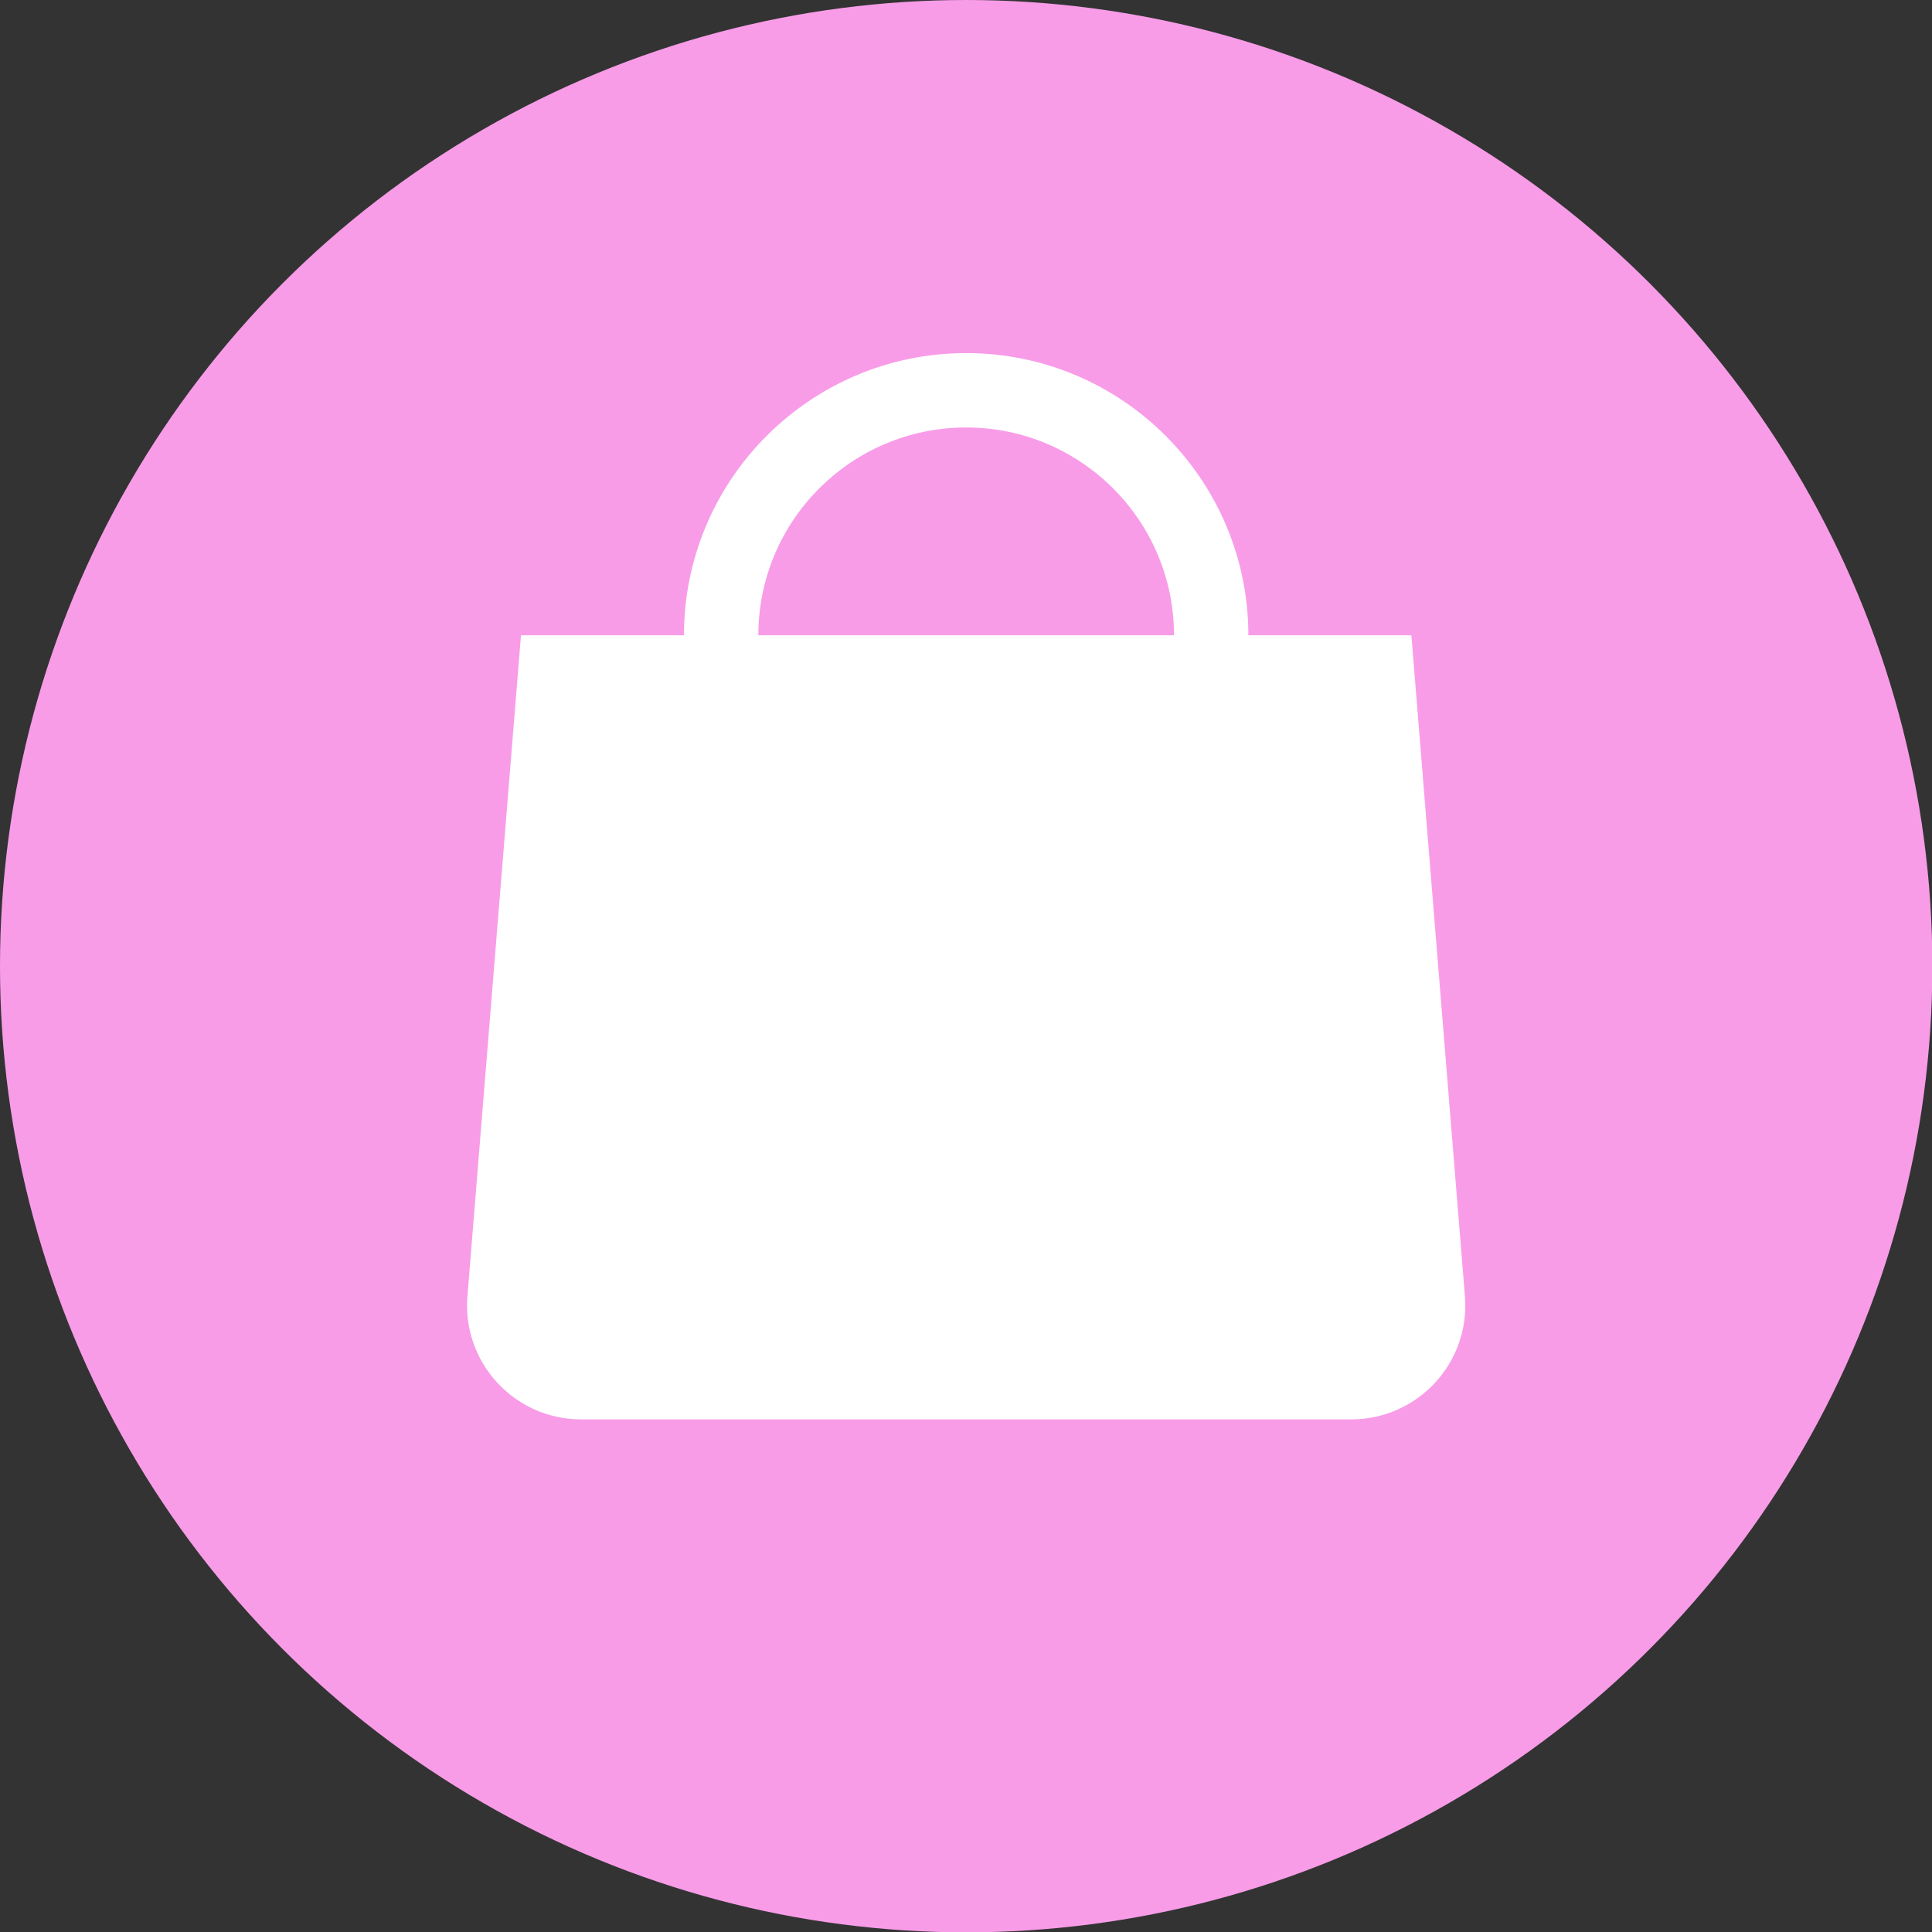
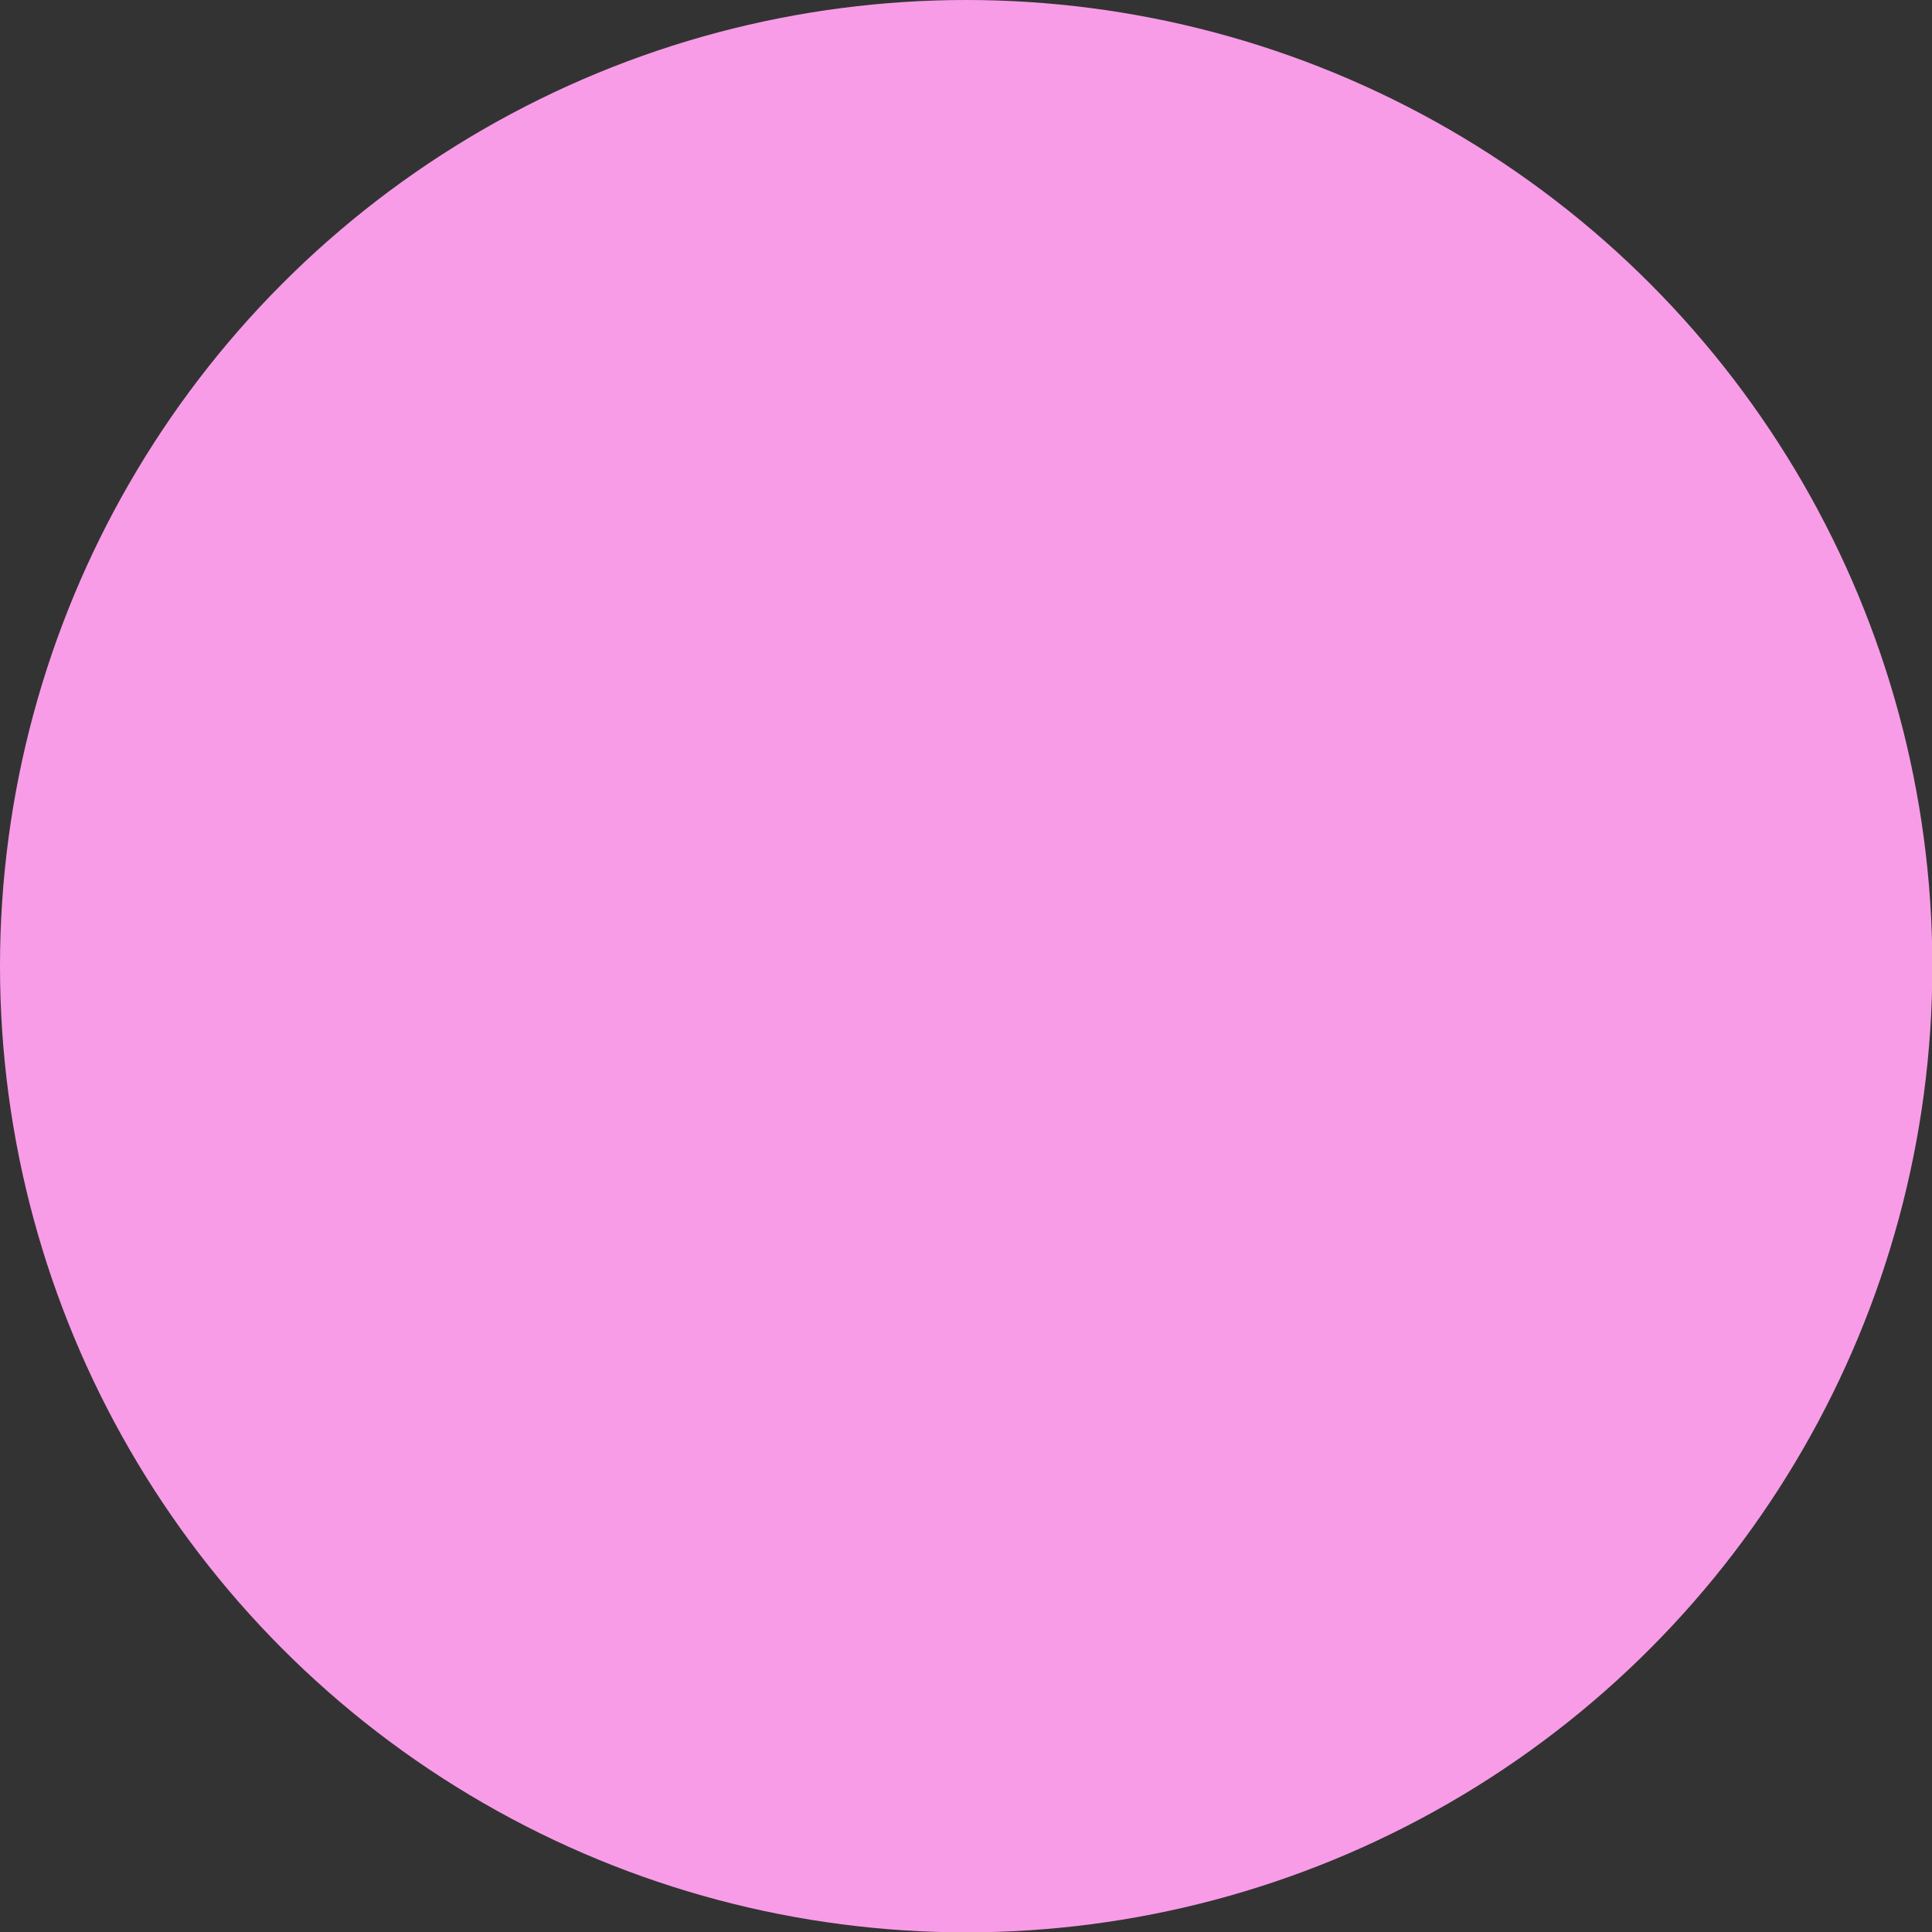
<svg xmlns="http://www.w3.org/2000/svg" id="Layer_2" data-name="Layer 2" viewBox="0 0 55.59 55.59">
  <rect x="0" y="0" width="55.59" height="55.59" fill="#333333" stroke="none" />
  <defs>
    <style>
      .cls-1 {
        fill: #f89ce8;
      }

      .cls-2 {
        fill: #fff;
      }
    </style>
  </defs>
  <g id="Layer_1-2" data-name="Layer 1">
    <circle class="cls-1" cx="27.8" cy="27.8" r="27.8" />
-     <path class="cls-2" d="M40.61,18.28h-4.69c0-4.48-3.64-8.12-8.12-8.12s-8.12,3.64-8.12,8.12h-4.69l-1.54,19.01c-.16,1.91,1.35,3.55,3.27,3.55h22.16c1.92,0,3.43-1.64,3.27-3.55l-1.54-19.01ZM21.82,18.28c0-3.3,2.68-5.98,5.98-5.98s5.98,2.68,5.98,5.98h-11.96Z" />
  </g>
</svg>